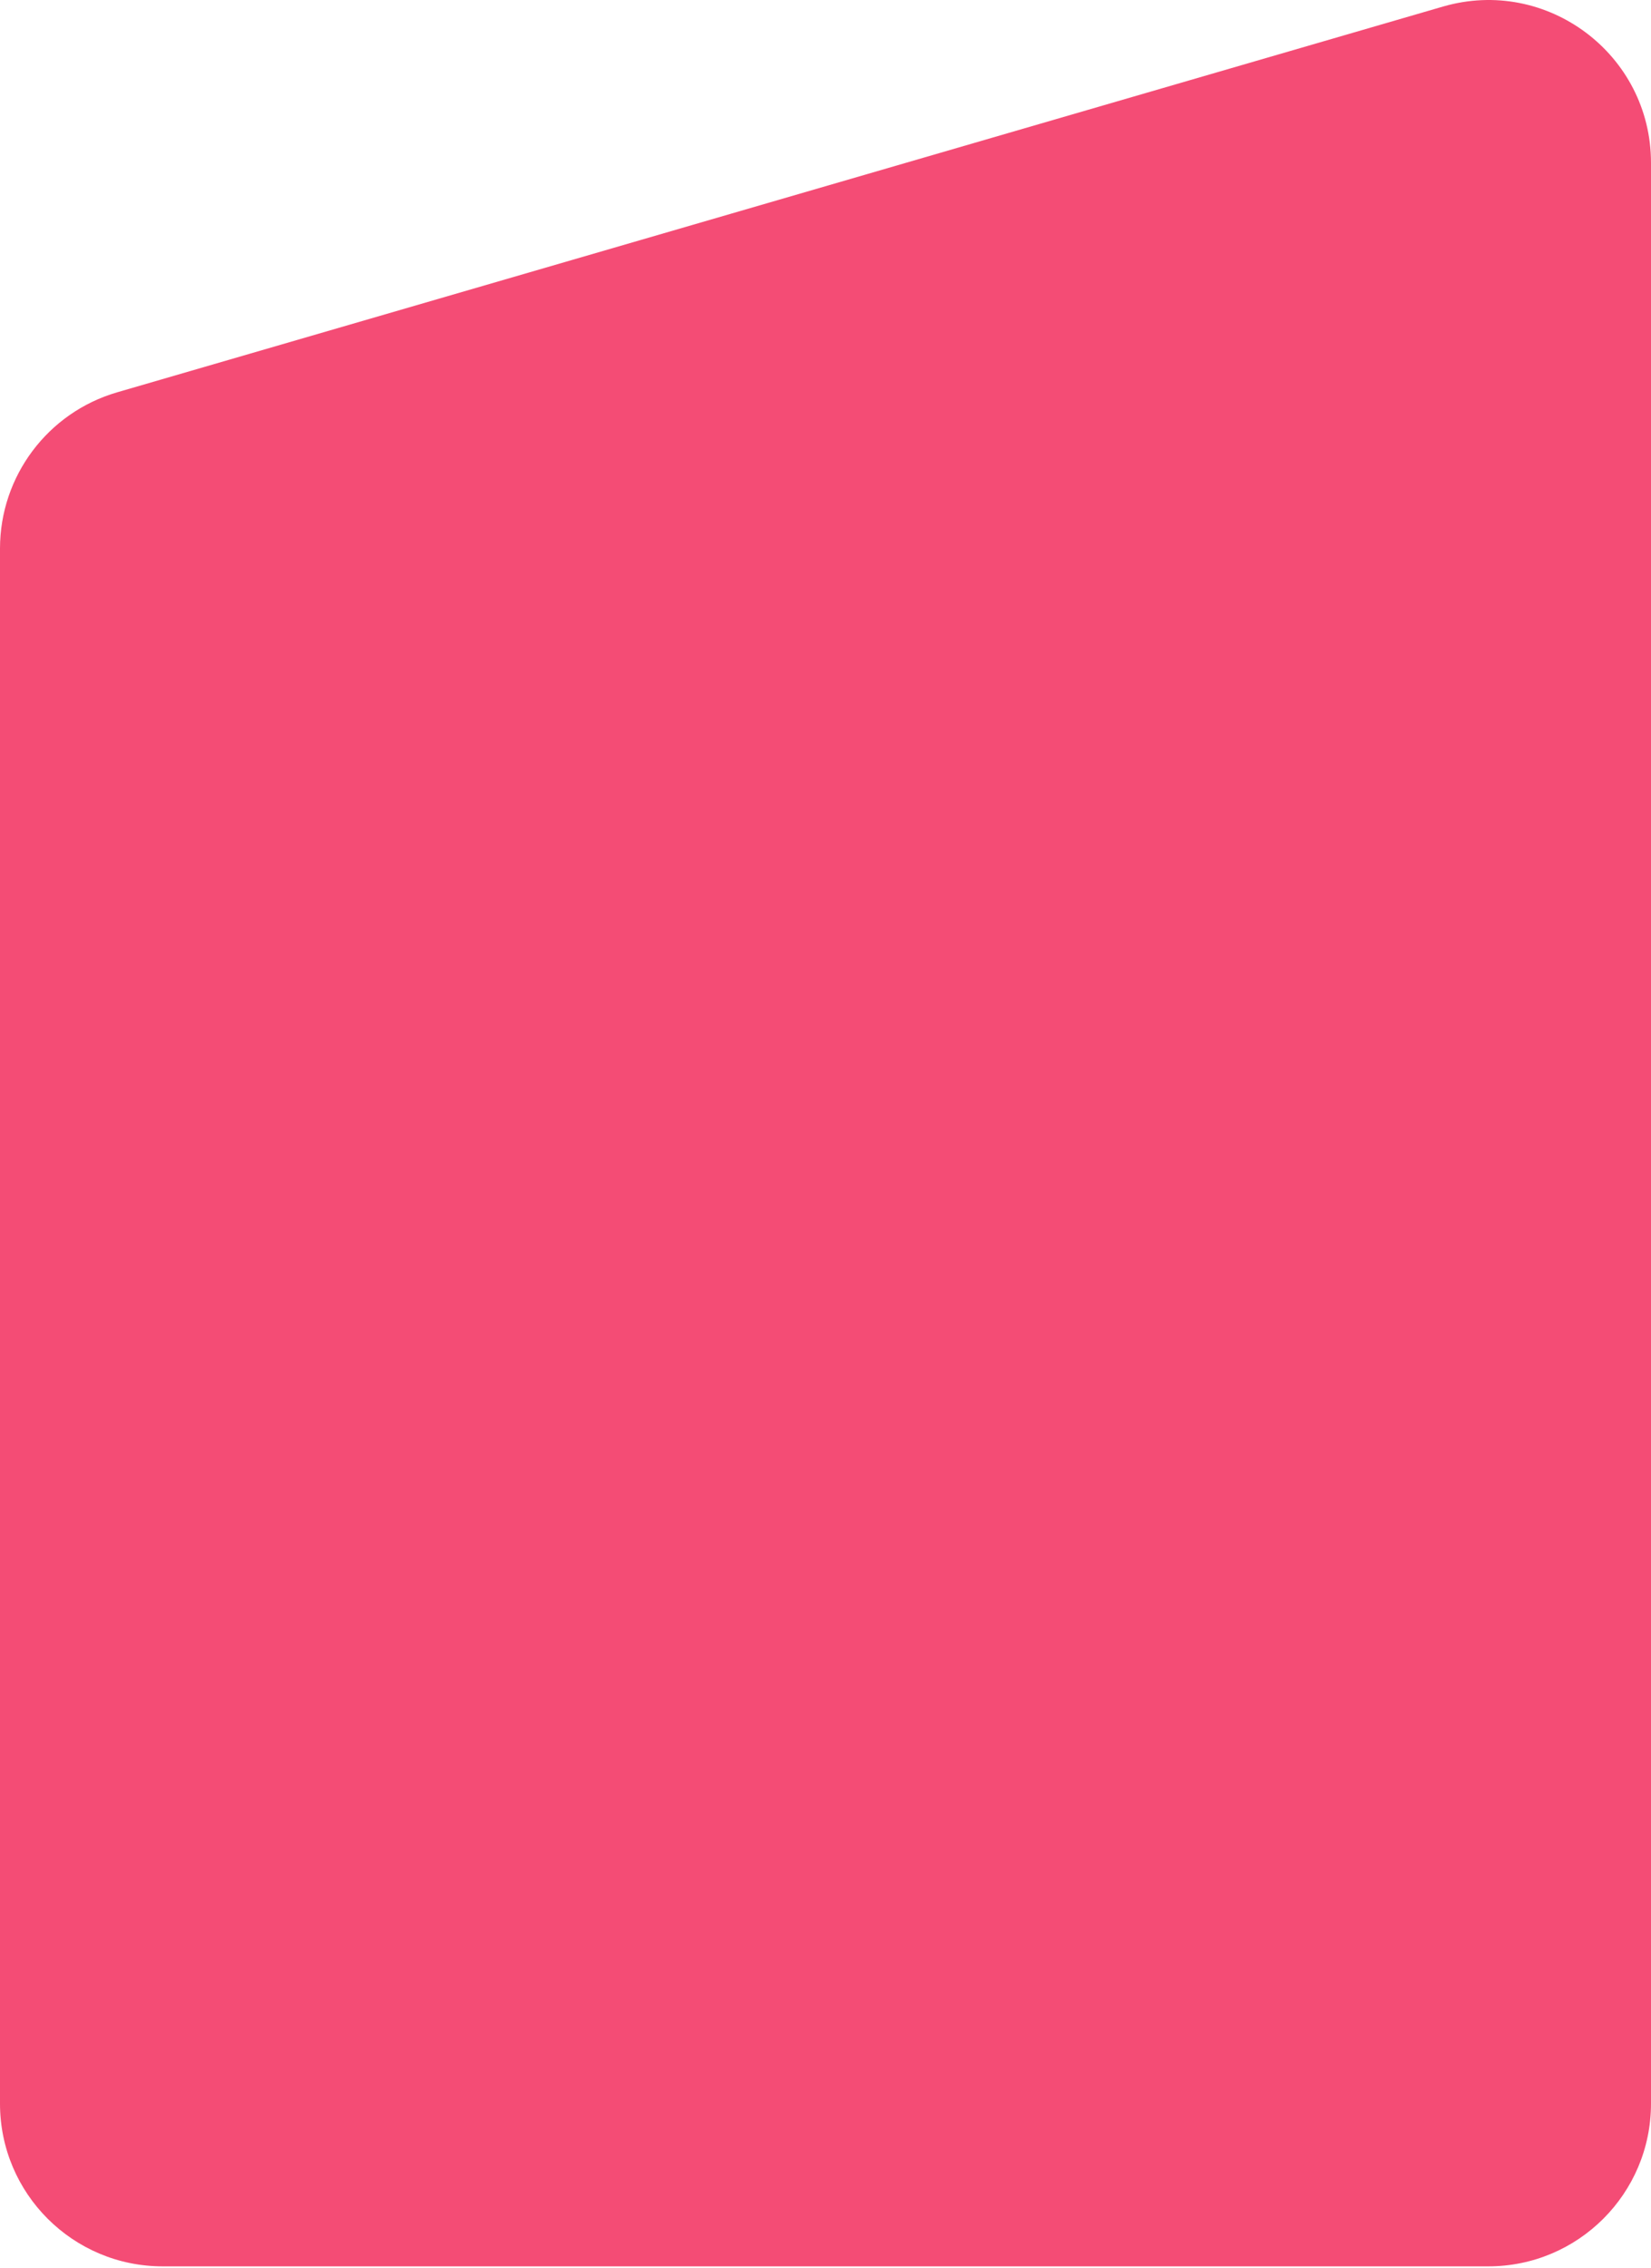
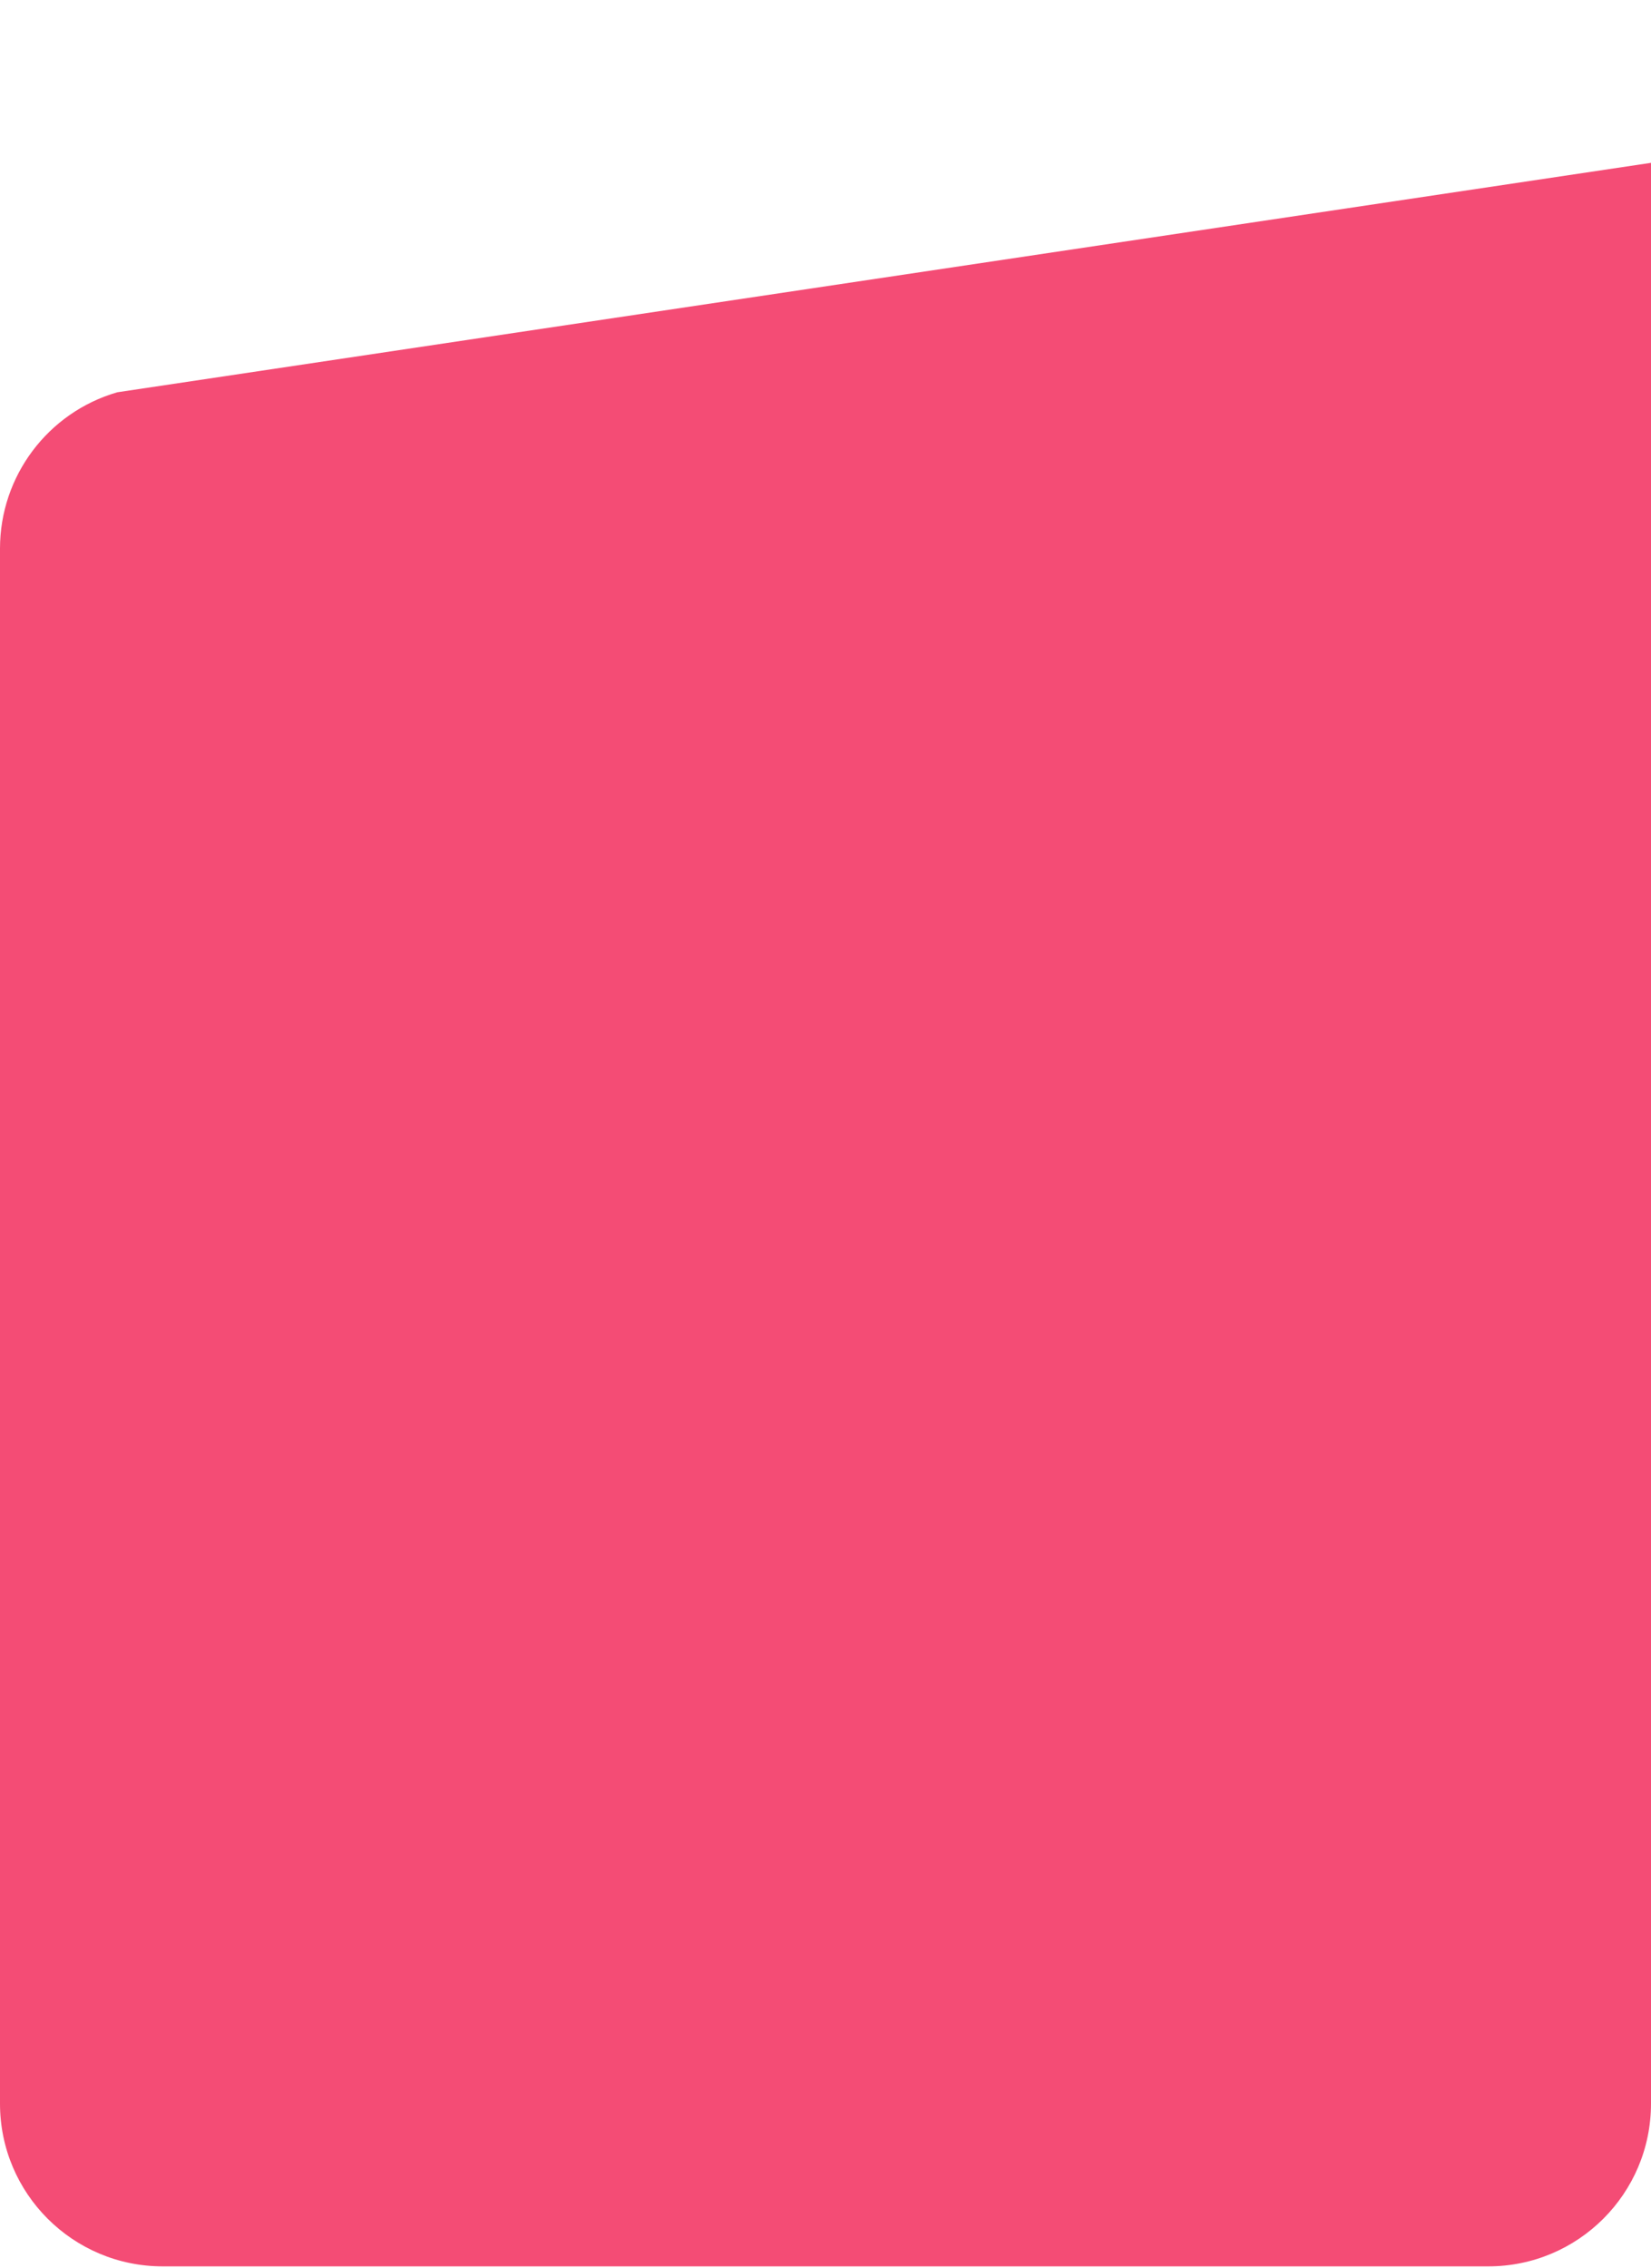
<svg xmlns="http://www.w3.org/2000/svg" width="820" height="1126" viewBox="0 0 820 1126" fill="none">
-   <path d="M58.228 194.765C23.728 204.799 1.62022e-06 236.411 1.67285e-05 272.341L0 1044.42C0 1089.04 36.171 1125.21 80.791 1125.21L739.21 1125.21C783.829 1125.21 820 1089.04 820 1044.42L820 80.843C820 27.008 768.34 -11.768 716.647 3.267L58.228 194.765Z" fill="#F44C75" />
+   <path d="M58.228 194.765C23.728 204.799 1.62022e-06 236.411 1.67285e-05 272.341L0 1044.42C0 1089.04 36.171 1125.21 80.791 1125.21L739.21 1125.21C783.829 1125.21 820 1089.04 820 1044.42L820 80.843L58.228 194.765Z" fill="#F44C75" />
</svg>